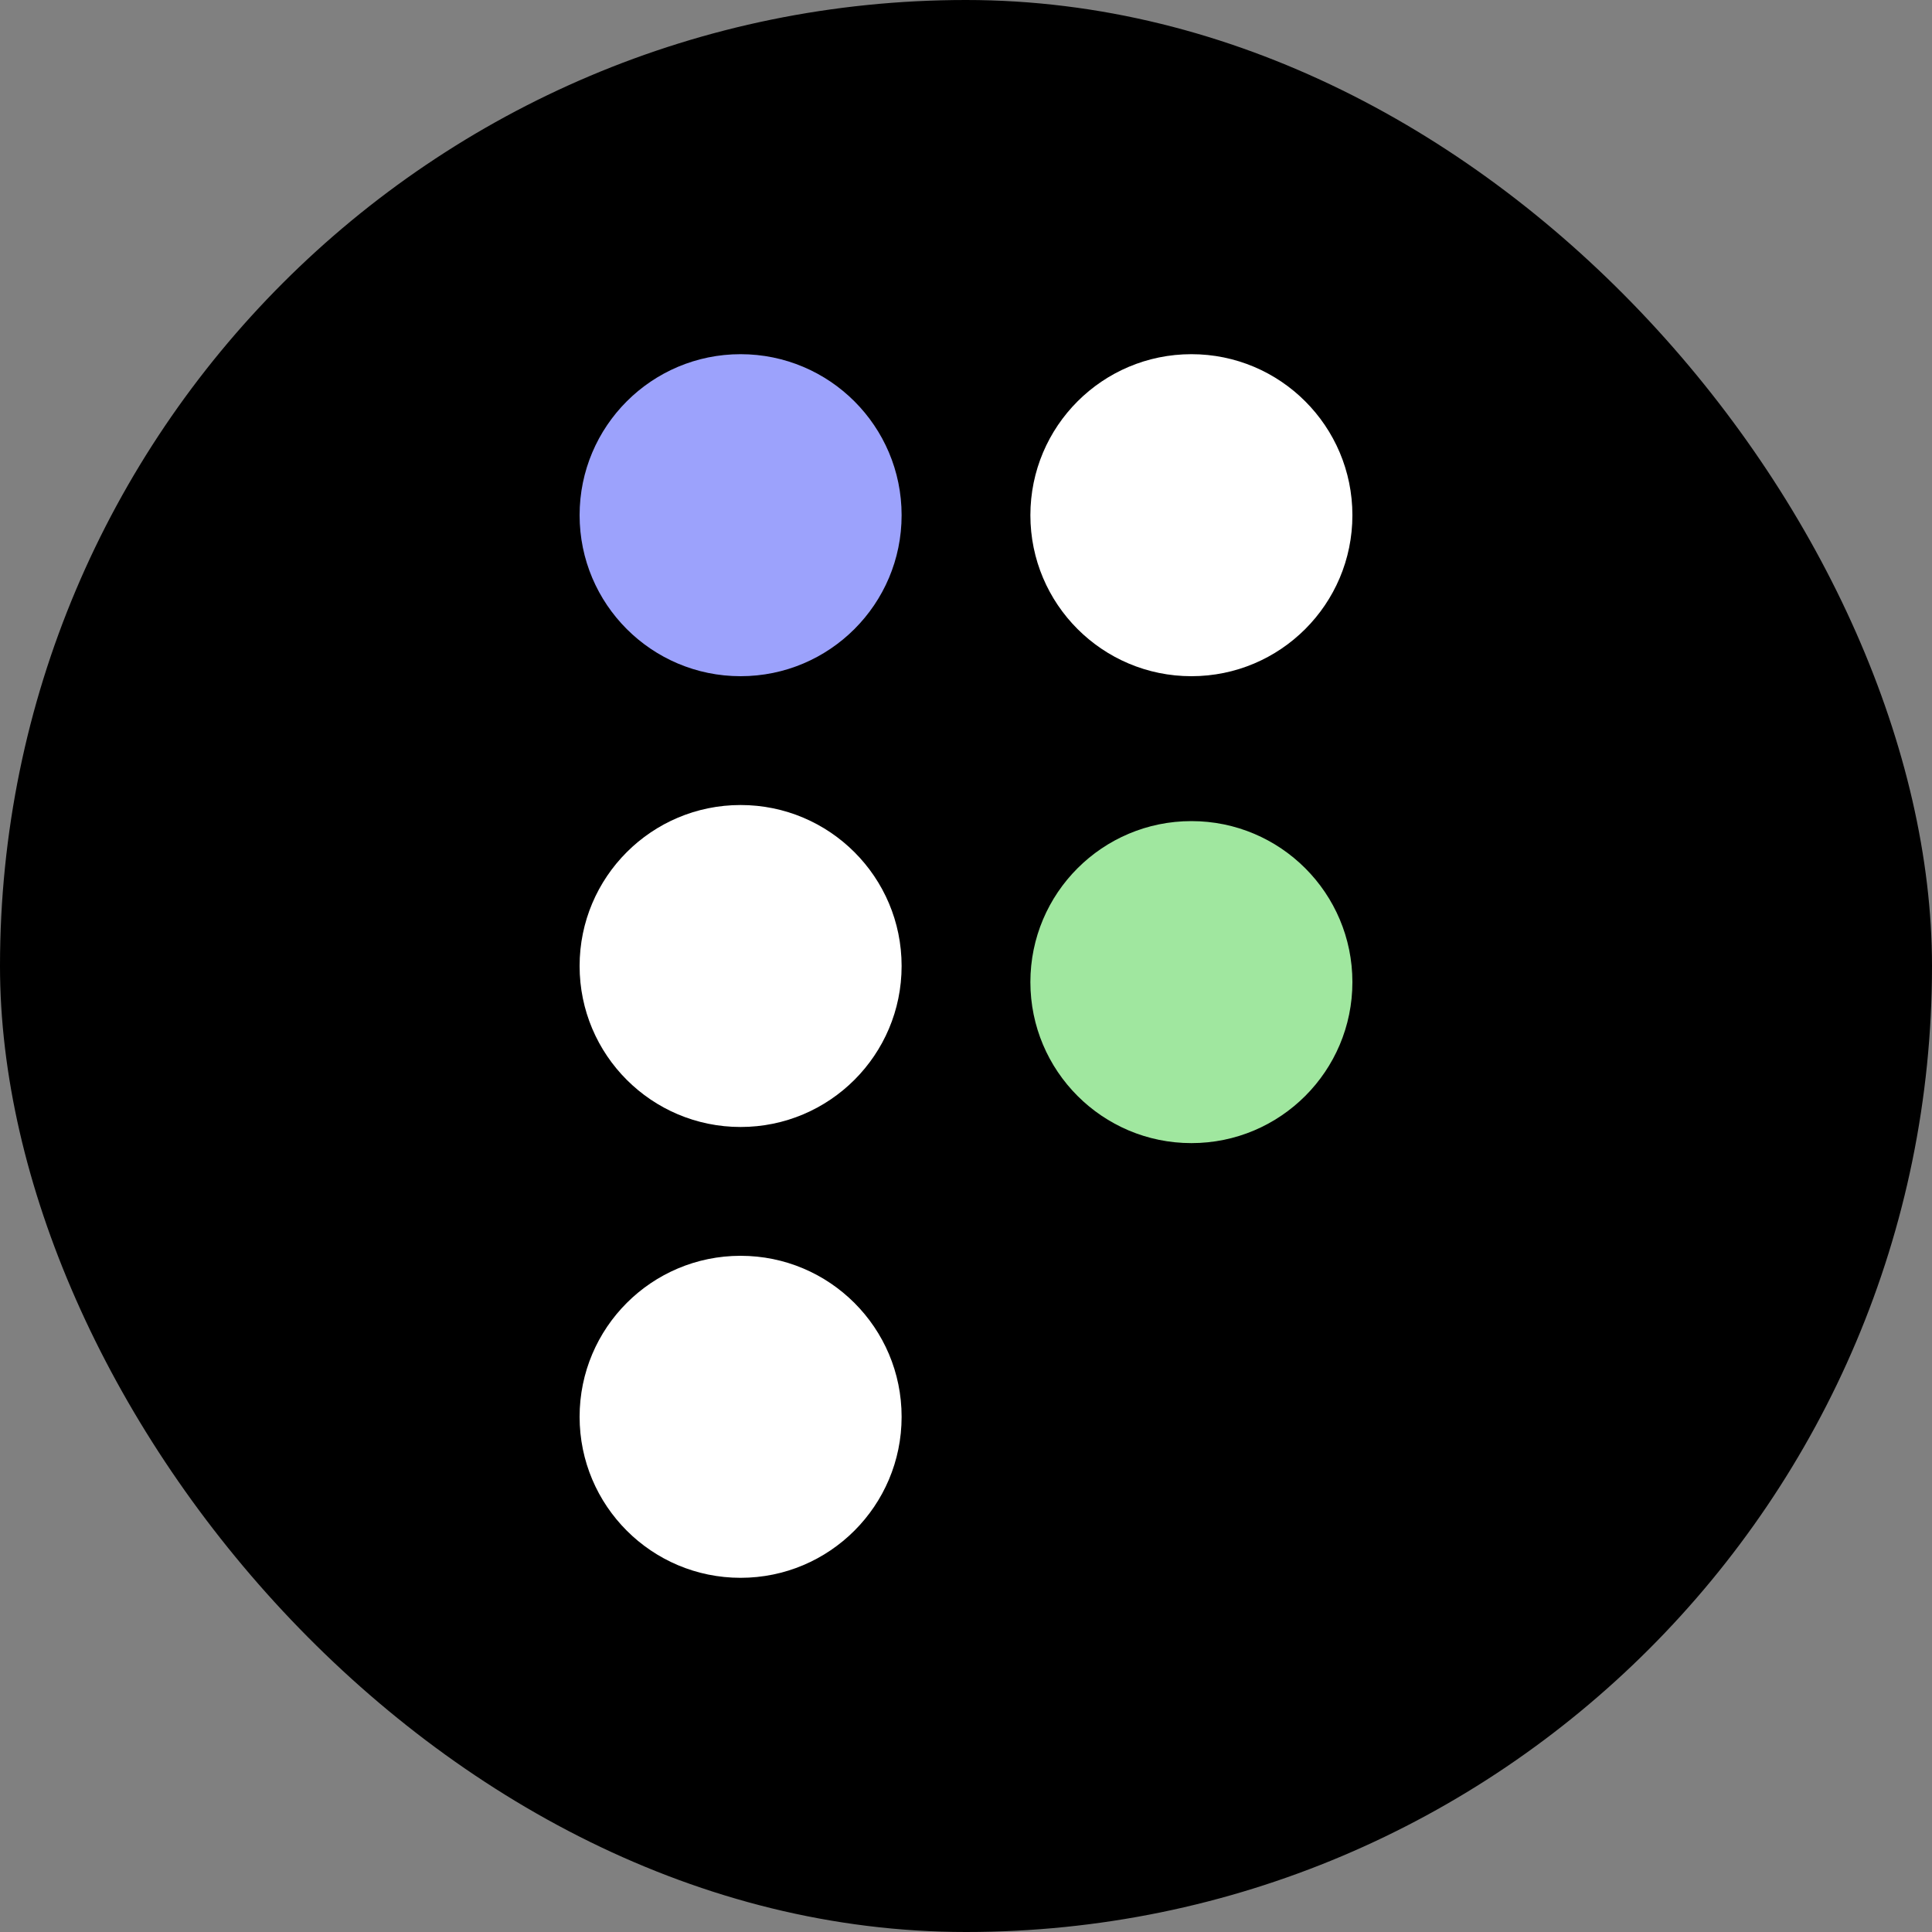
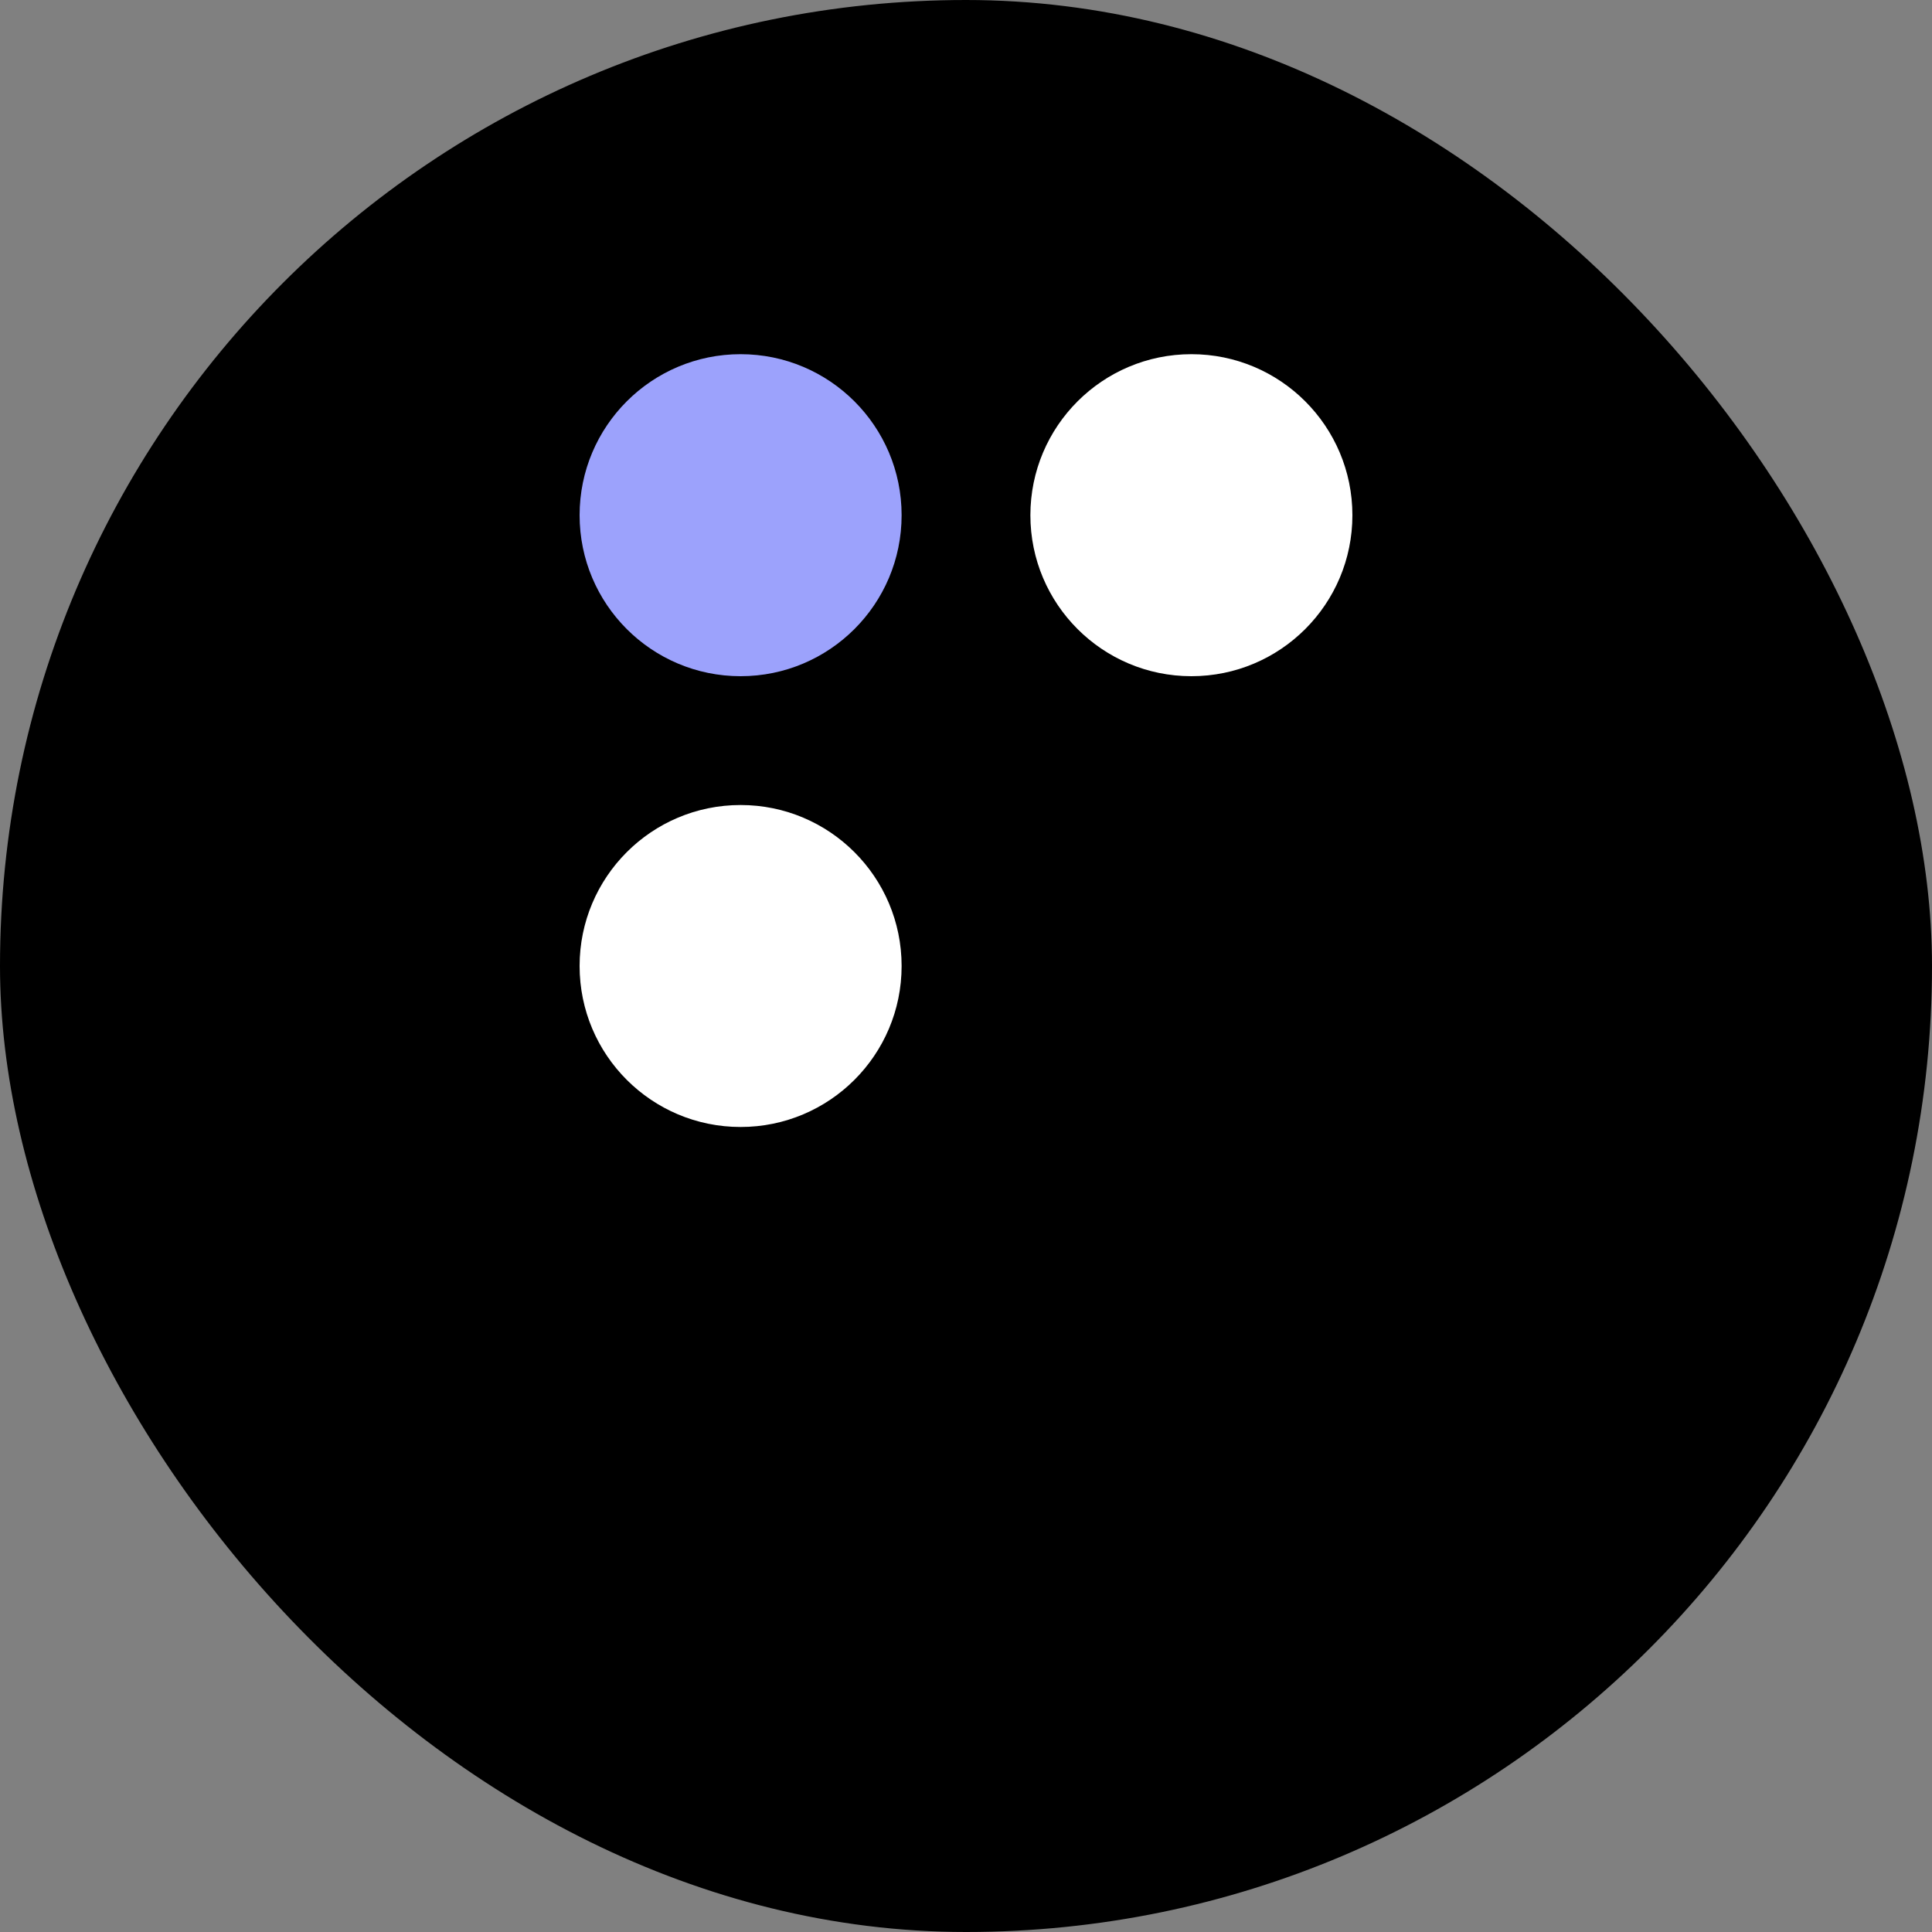
<svg xmlns="http://www.w3.org/2000/svg" width="40" height="40" viewBox="0 0 40 40" fill="none">
  <rect x="0" y="0" width="40" height="40" fill="#808080" stroke="none" />
  <rect width="40" height="40" rx="20" fill="black" />
  <path fill-rule="evenodd" clip-rule="evenodd" d="M15.333 14C17.174 14 18.667 12.508 18.667 10.667C18.667 8.826 17.174 7.333 15.333 7.333C13.492 7.333 12 8.826 12 10.667C12 12.508 13.492 14 15.333 14Z" fill="#9CA2FC" />
  <path fill-rule="evenodd" clip-rule="evenodd" d="M24.667 14C26.508 14 28 12.508 28 10.667C28 8.826 26.508 7.333 24.667 7.333C22.826 7.333 21.333 8.826 21.333 10.667C21.333 12.508 22.826 14 24.667 14Z" fill="white" />
  <path fill-rule="evenodd" clip-rule="evenodd" d="M15.333 23.333C17.174 23.333 18.667 21.841 18.667 20C18.667 18.159 17.174 16.667 15.333 16.667C13.492 16.667 12 18.159 12 20C12 21.841 13.492 23.333 15.333 23.333Z" fill="white" />
-   <path fill-rule="evenodd" clip-rule="evenodd" d="M24.667 23.667C26.508 23.667 28 22.174 28 20.333C28 18.492 26.508 17 24.667 17C22.826 17 21.333 18.492 21.333 20.333C21.333 22.174 22.826 23.667 24.667 23.667Z" fill="#A0E79F" />
-   <path fill-rule="evenodd" clip-rule="evenodd" d="M15.333 32.667C17.174 32.667 18.667 31.174 18.667 29.333C18.667 27.492 17.174 26 15.333 26C13.492 26 12 27.492 12 29.333C12 31.174 13.492 32.667 15.333 32.667Z" fill="white" />
</svg>